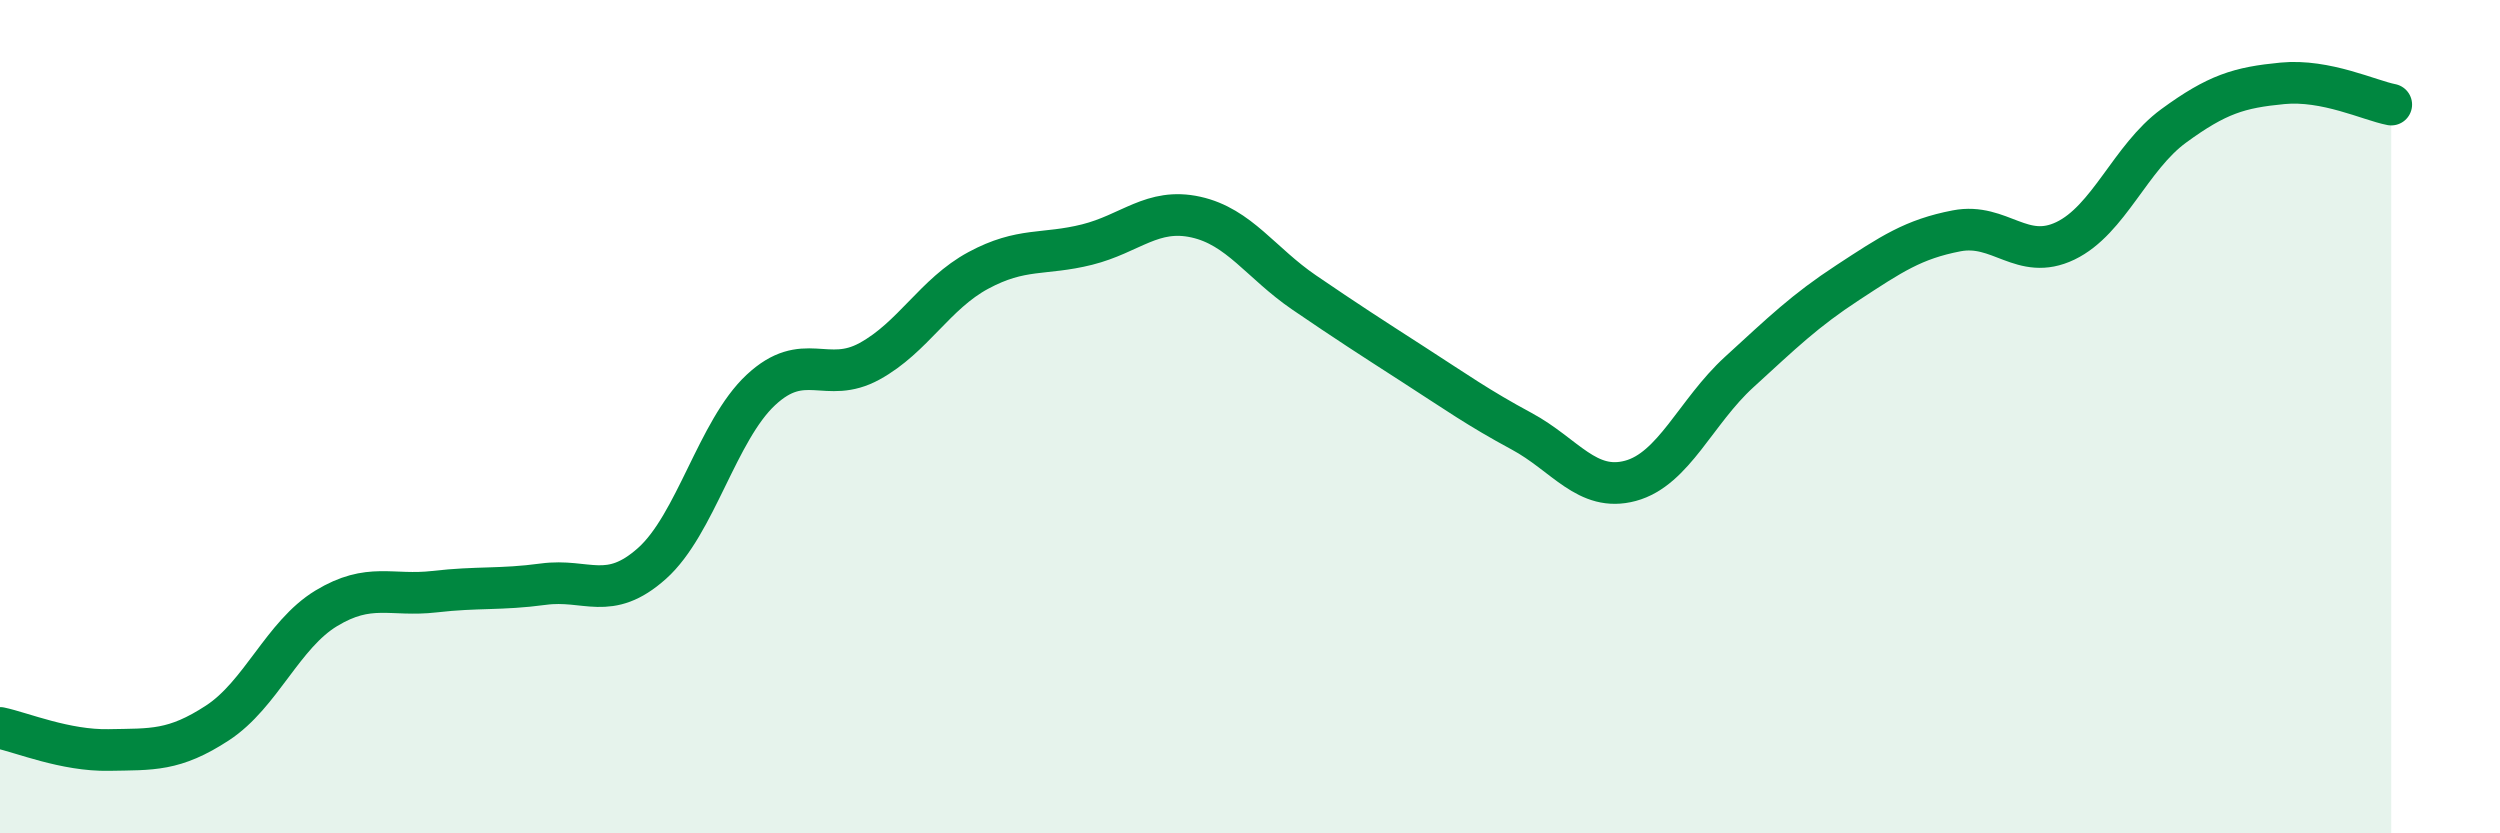
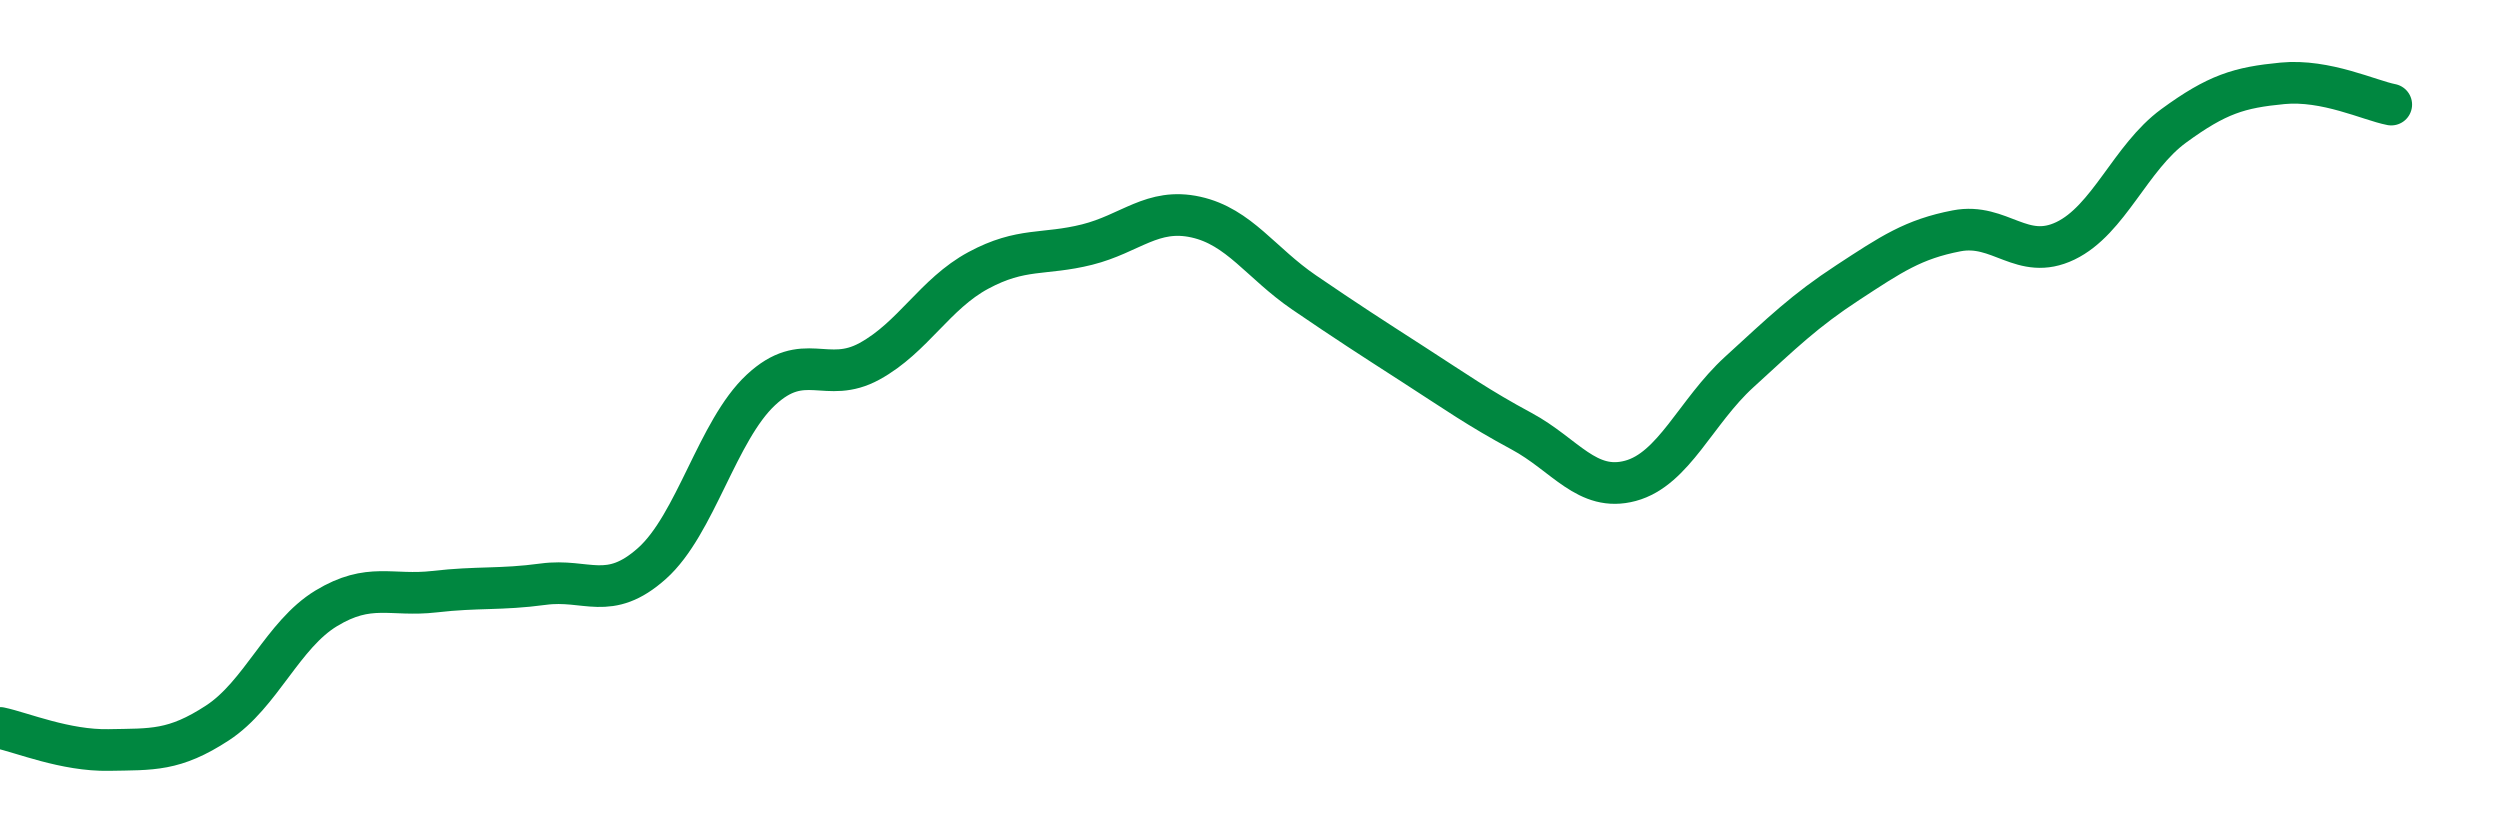
<svg xmlns="http://www.w3.org/2000/svg" width="60" height="20" viewBox="0 0 60 20">
-   <path d="M 0,17.47 C 0.52,17.58 1.57,18.02 2.61,18 C 3.65,17.98 4.18,18.03 5.22,17.35 C 6.26,16.67 6.79,15.23 7.83,14.6 C 8.87,13.97 9.39,14.32 10.43,14.2 C 11.47,14.08 12,14.16 13.04,14.02 C 14.08,13.88 14.61,14.45 15.65,13.52 C 16.69,12.59 17.22,10.33 18.26,9.36 C 19.3,8.39 19.83,9.24 20.87,8.67 C 21.91,8.1 22.44,7.05 23.48,6.49 C 24.52,5.93 25.05,6.13 26.09,5.87 C 27.13,5.61 27.66,4.98 28.7,5.21 C 29.74,5.44 30.26,6.31 31.3,7.02 C 32.34,7.73 32.87,8.07 33.91,8.74 C 34.95,9.41 35.48,9.79 36.52,10.35 C 37.56,10.91 38.09,11.82 39.13,11.54 C 40.17,11.26 40.7,9.88 41.74,8.93 C 42.78,7.98 43.31,7.46 44.35,6.78 C 45.39,6.1 45.92,5.74 46.96,5.54 C 48,5.34 48.53,6.28 49.57,5.78 C 50.61,5.28 51.13,3.78 52.17,3.02 C 53.21,2.26 53.74,2.1 54.78,2 C 55.82,1.9 56.87,2.41 57.39,2.51L57.39 20L0 20Z" fill="#008740" opacity="0.1" stroke-linecap="round" stroke-linejoin="round" />
  <path d="M 0,17.47 C 0.52,17.58 1.57,18.02 2.61,18 C 3.65,17.98 4.18,18.03 5.22,17.35 C 6.26,16.67 6.79,15.23 7.83,14.6 C 8.87,13.97 9.39,14.32 10.43,14.2 C 11.47,14.08 12,14.16 13.04,14.02 C 14.08,13.88 14.61,14.45 15.65,13.52 C 16.69,12.59 17.22,10.33 18.26,9.36 C 19.3,8.39 19.83,9.24 20.87,8.67 C 21.91,8.1 22.44,7.05 23.48,6.49 C 24.52,5.93 25.05,6.13 26.09,5.87 C 27.13,5.61 27.66,4.98 28.7,5.21 C 29.74,5.44 30.26,6.31 31.3,7.02 C 32.34,7.73 32.87,8.07 33.91,8.74 C 34.95,9.41 35.48,9.79 36.52,10.35 C 37.56,10.91 38.09,11.82 39.13,11.54 C 40.17,11.26 40.7,9.88 41.74,8.93 C 42.78,7.98 43.31,7.46 44.35,6.78 C 45.39,6.1 45.92,5.74 46.96,5.54 C 48,5.34 48.53,6.28 49.57,5.78 C 50.61,5.28 51.13,3.78 52.17,3.02 C 53.21,2.26 53.74,2.1 54.78,2 C 55.82,1.9 56.87,2.41 57.39,2.51" stroke="#008740" stroke-width="1" fill="none" stroke-linecap="round" stroke-linejoin="round" />
</svg>